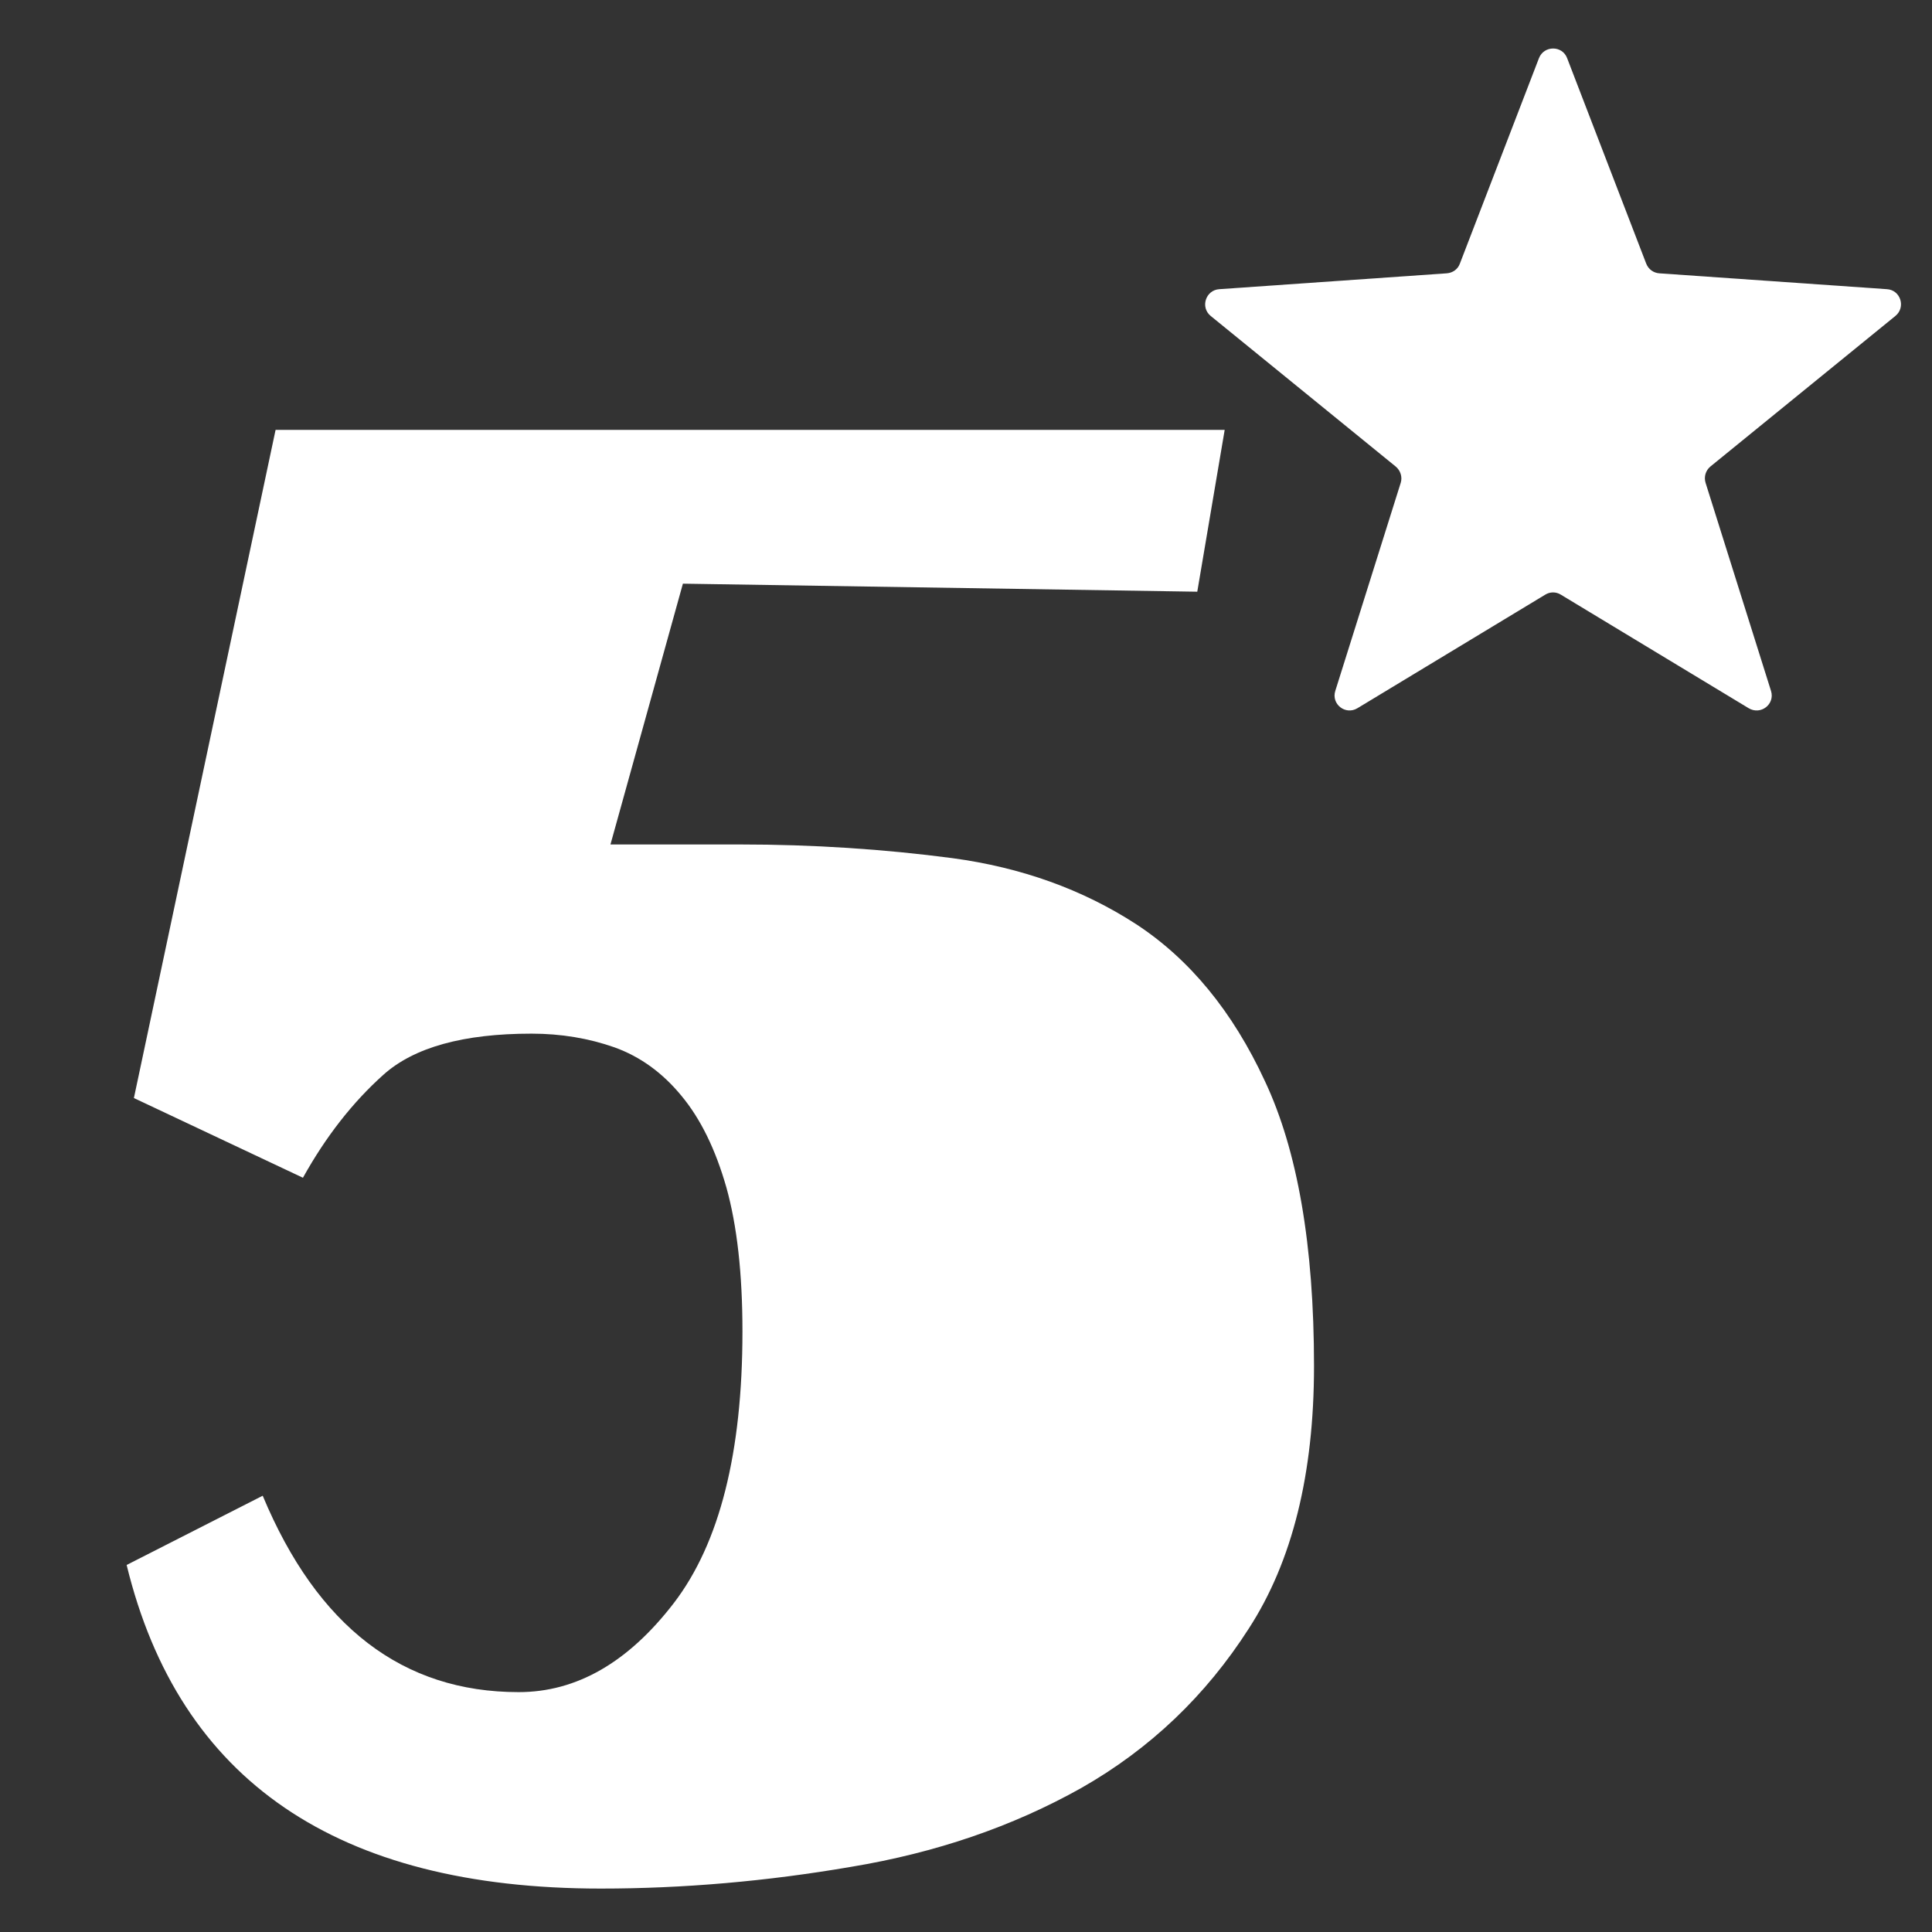
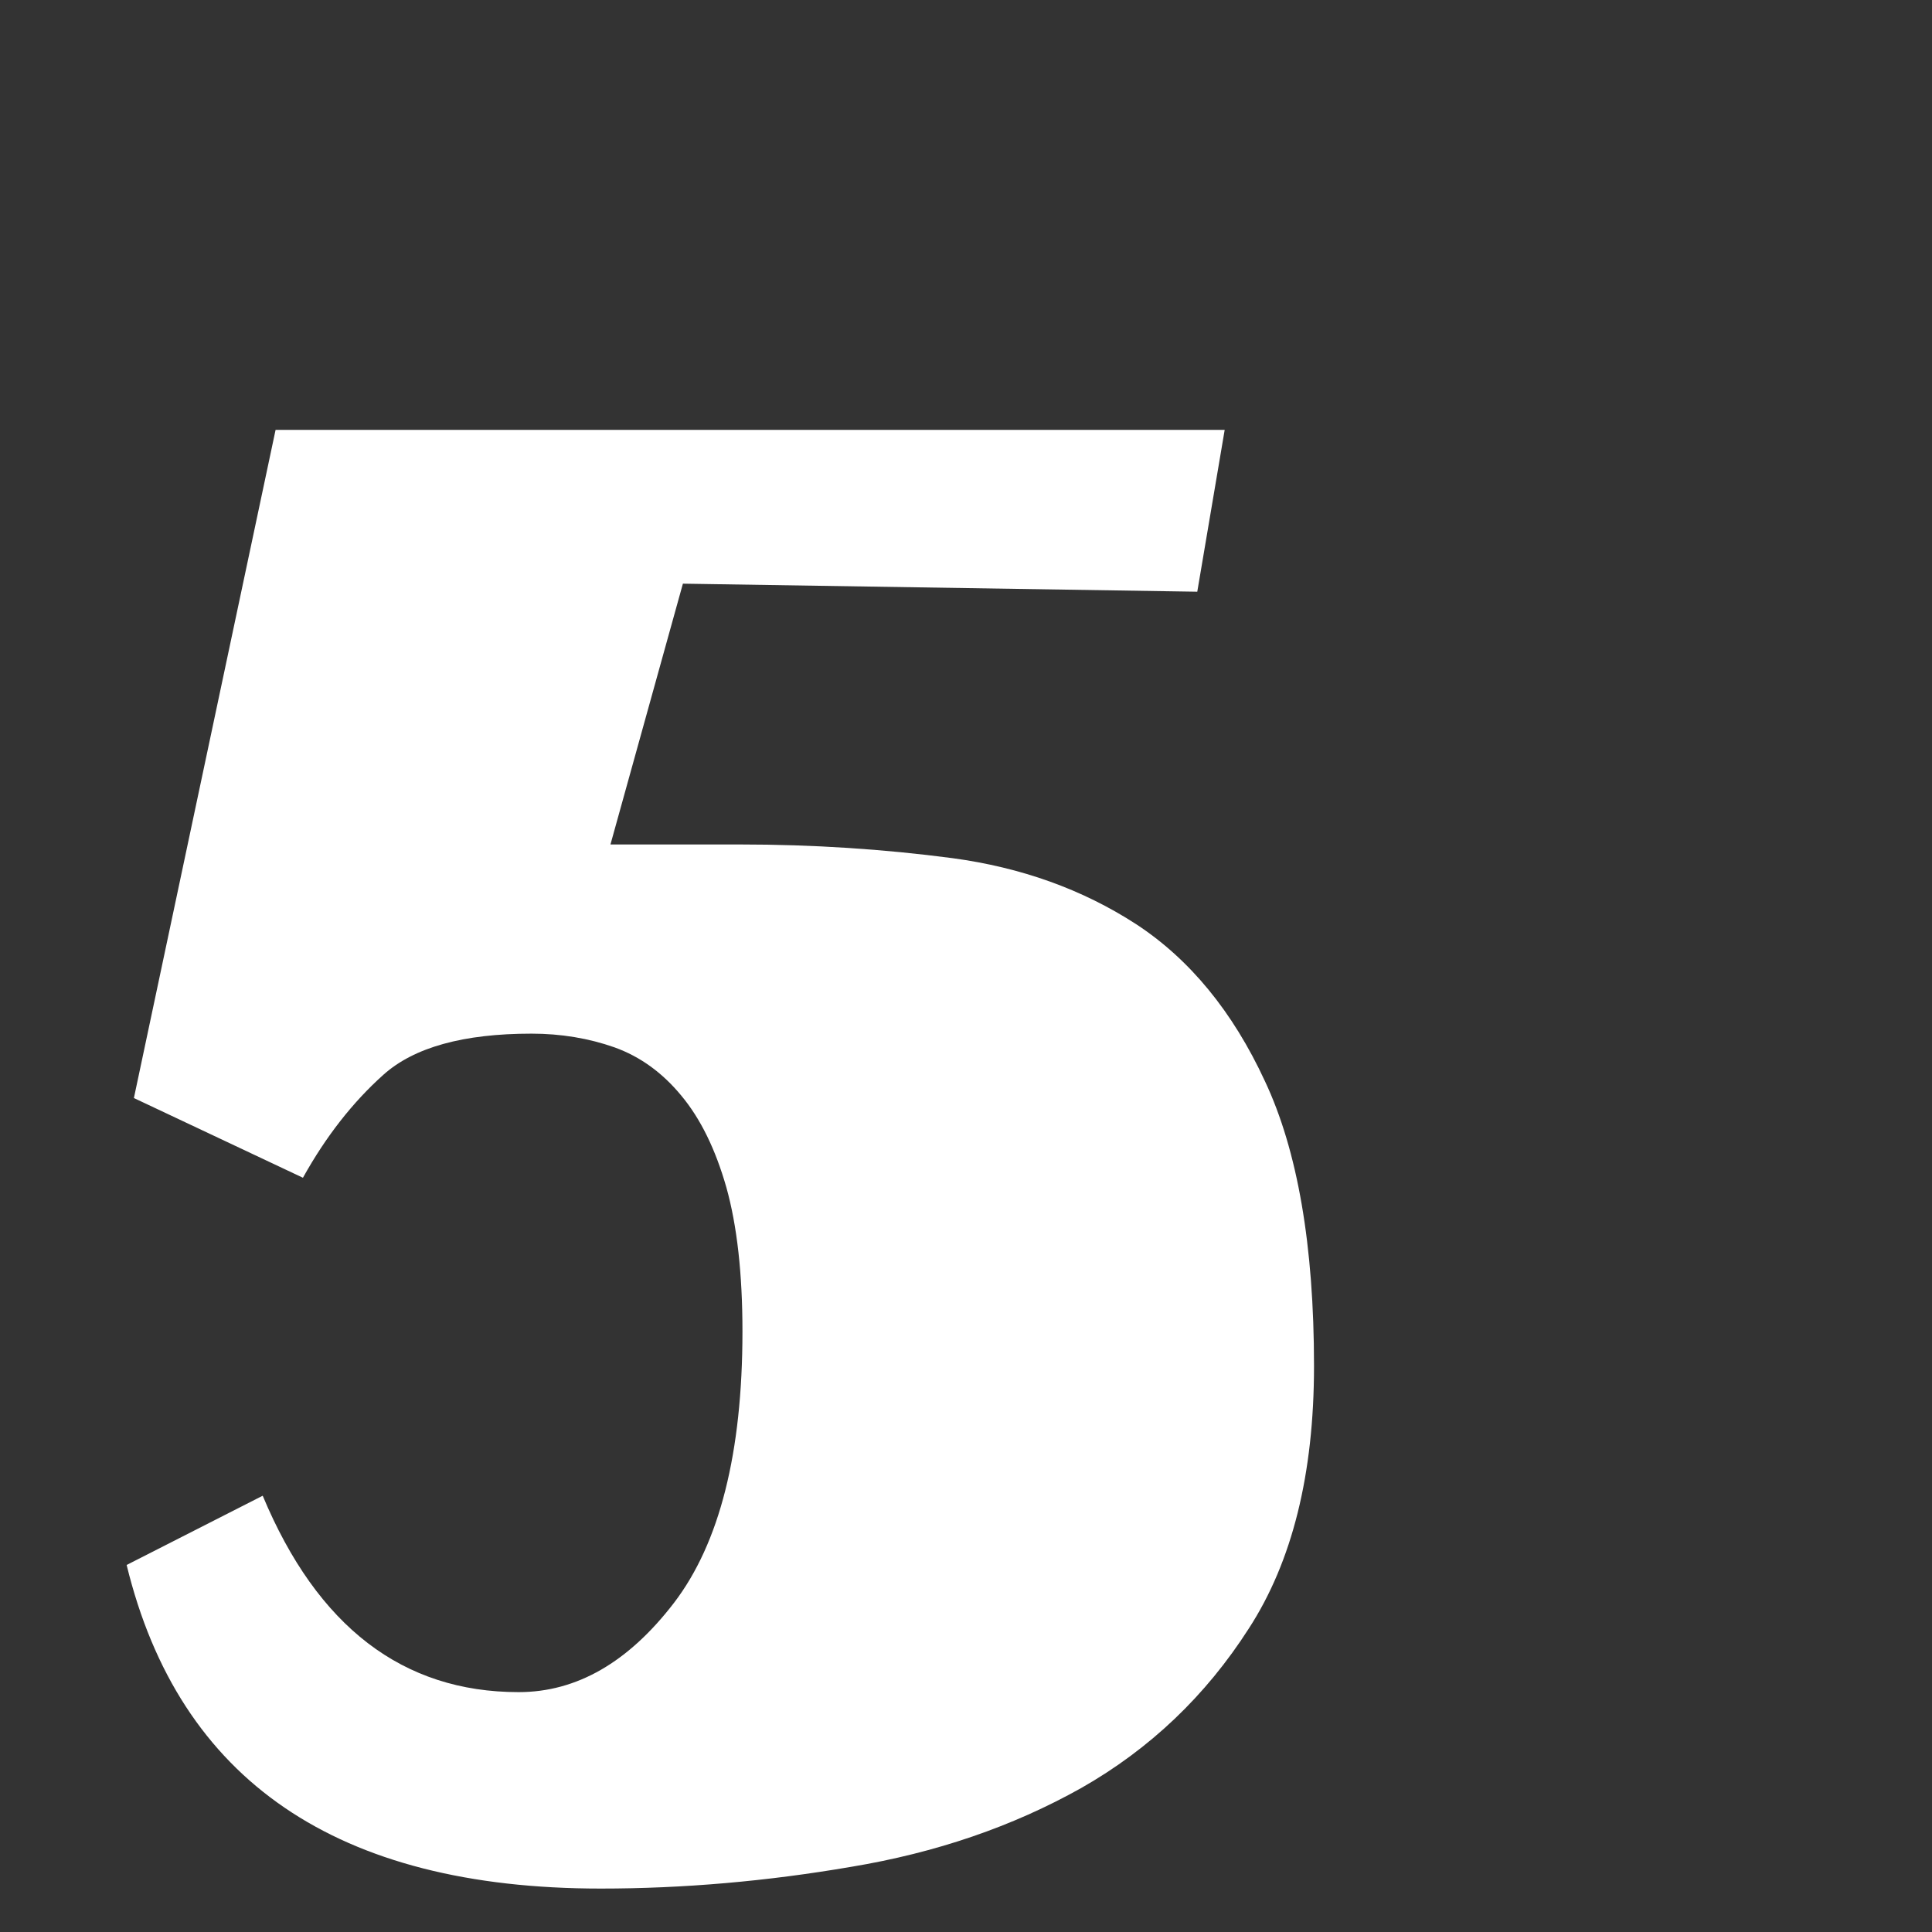
<svg xmlns="http://www.w3.org/2000/svg" width="50" viewBox="0 0 37.5 37.5" height="50" preserveAspectRatio="xMidYMid meet">
  <rect x="0" y="0" width="37.5" height="37.5" fill="#333333" stroke="none" />
  <defs>
    <g />
    <clipPath id="bfb54ffc25">
-       <path d="M 23.289 0.879 L 37 0.879 L 37 14 L 23.289 14 Z M 23.289 0.879 " clip-rule="nonzero" />
-     </clipPath>
+       </clipPath>
  </defs>
  <g clip-path="url(#bfb54ffc25)">
-     <path fill="#ffffff" d="M 30.418 1.129 L 31.953 5.117 C 31.996 5.227 32.094 5.297 32.207 5.305 L 36.625 5.613 C 36.891 5.629 36.996 5.965 36.789 6.133 L 33.199 9.055 C 33.105 9.133 33.07 9.258 33.105 9.371 L 34.375 13.41 C 34.457 13.668 34.176 13.887 33.941 13.746 L 30.297 11.543 C 30.203 11.484 30.086 11.484 29.992 11.543 L 26.348 13.746 C 26.117 13.887 25.836 13.668 25.918 13.41 L 27.188 9.371 C 27.223 9.258 27.184 9.133 27.09 9.055 L 23.5 6.133 C 23.293 5.965 23.402 5.629 23.668 5.613 L 28.082 5.305 C 28.195 5.297 28.297 5.227 28.336 5.117 L 29.871 1.129 C 29.969 0.879 30.324 0.879 30.418 1.129 " fill-opacity="1" fill-rule="nonzero" />
-   </g>
+     </g>
  <g fill="#ffffff" fill-opacity="1">
    <g transform="translate(1.005, 35.782)">
      <g>
        <path d="M 24.5 -9.266 C 24.5 -7.172 24.078 -5.473 23.234 -4.172 C 22.398 -2.867 21.316 -1.836 19.984 -1.078 C 18.648 -0.328 17.16 0.18 15.516 0.453 C 13.879 0.734 12.258 0.875 10.656 0.875 C 5.539 0.875 2.473 -1.219 1.453 -5.406 L 4.094 -6.75 C 5.156 -4.207 6.812 -2.938 9.062 -2.938 C 10.188 -2.938 11.191 -3.516 12.078 -4.672 C 12.961 -5.828 13.406 -7.582 13.406 -9.938 C 13.406 -11.062 13.301 -11.992 13.094 -12.734 C 12.883 -13.473 12.594 -14.066 12.219 -14.516 C 11.852 -14.961 11.422 -15.273 10.922 -15.453 C 10.422 -15.629 9.883 -15.719 9.312 -15.719 C 7.988 -15.719 7.031 -15.453 6.438 -14.922 C 5.844 -14.391 5.32 -13.723 4.875 -12.922 L 1.594 -14.469 L 4.344 -27.438 L 22.766 -27.438 L 22.234 -24.297 L 12.25 -24.453 L 10.844 -19.391 L 13.359 -19.391 C 14.773 -19.391 16.148 -19.301 17.484 -19.125 C 18.816 -18.945 20.004 -18.52 21.047 -17.844 C 22.086 -17.164 22.922 -16.148 23.547 -14.797 C 24.18 -13.453 24.5 -11.609 24.5 -9.266 Z M 24.5 -9.266 " />
      </g>
    </g>
  </g>
</svg>